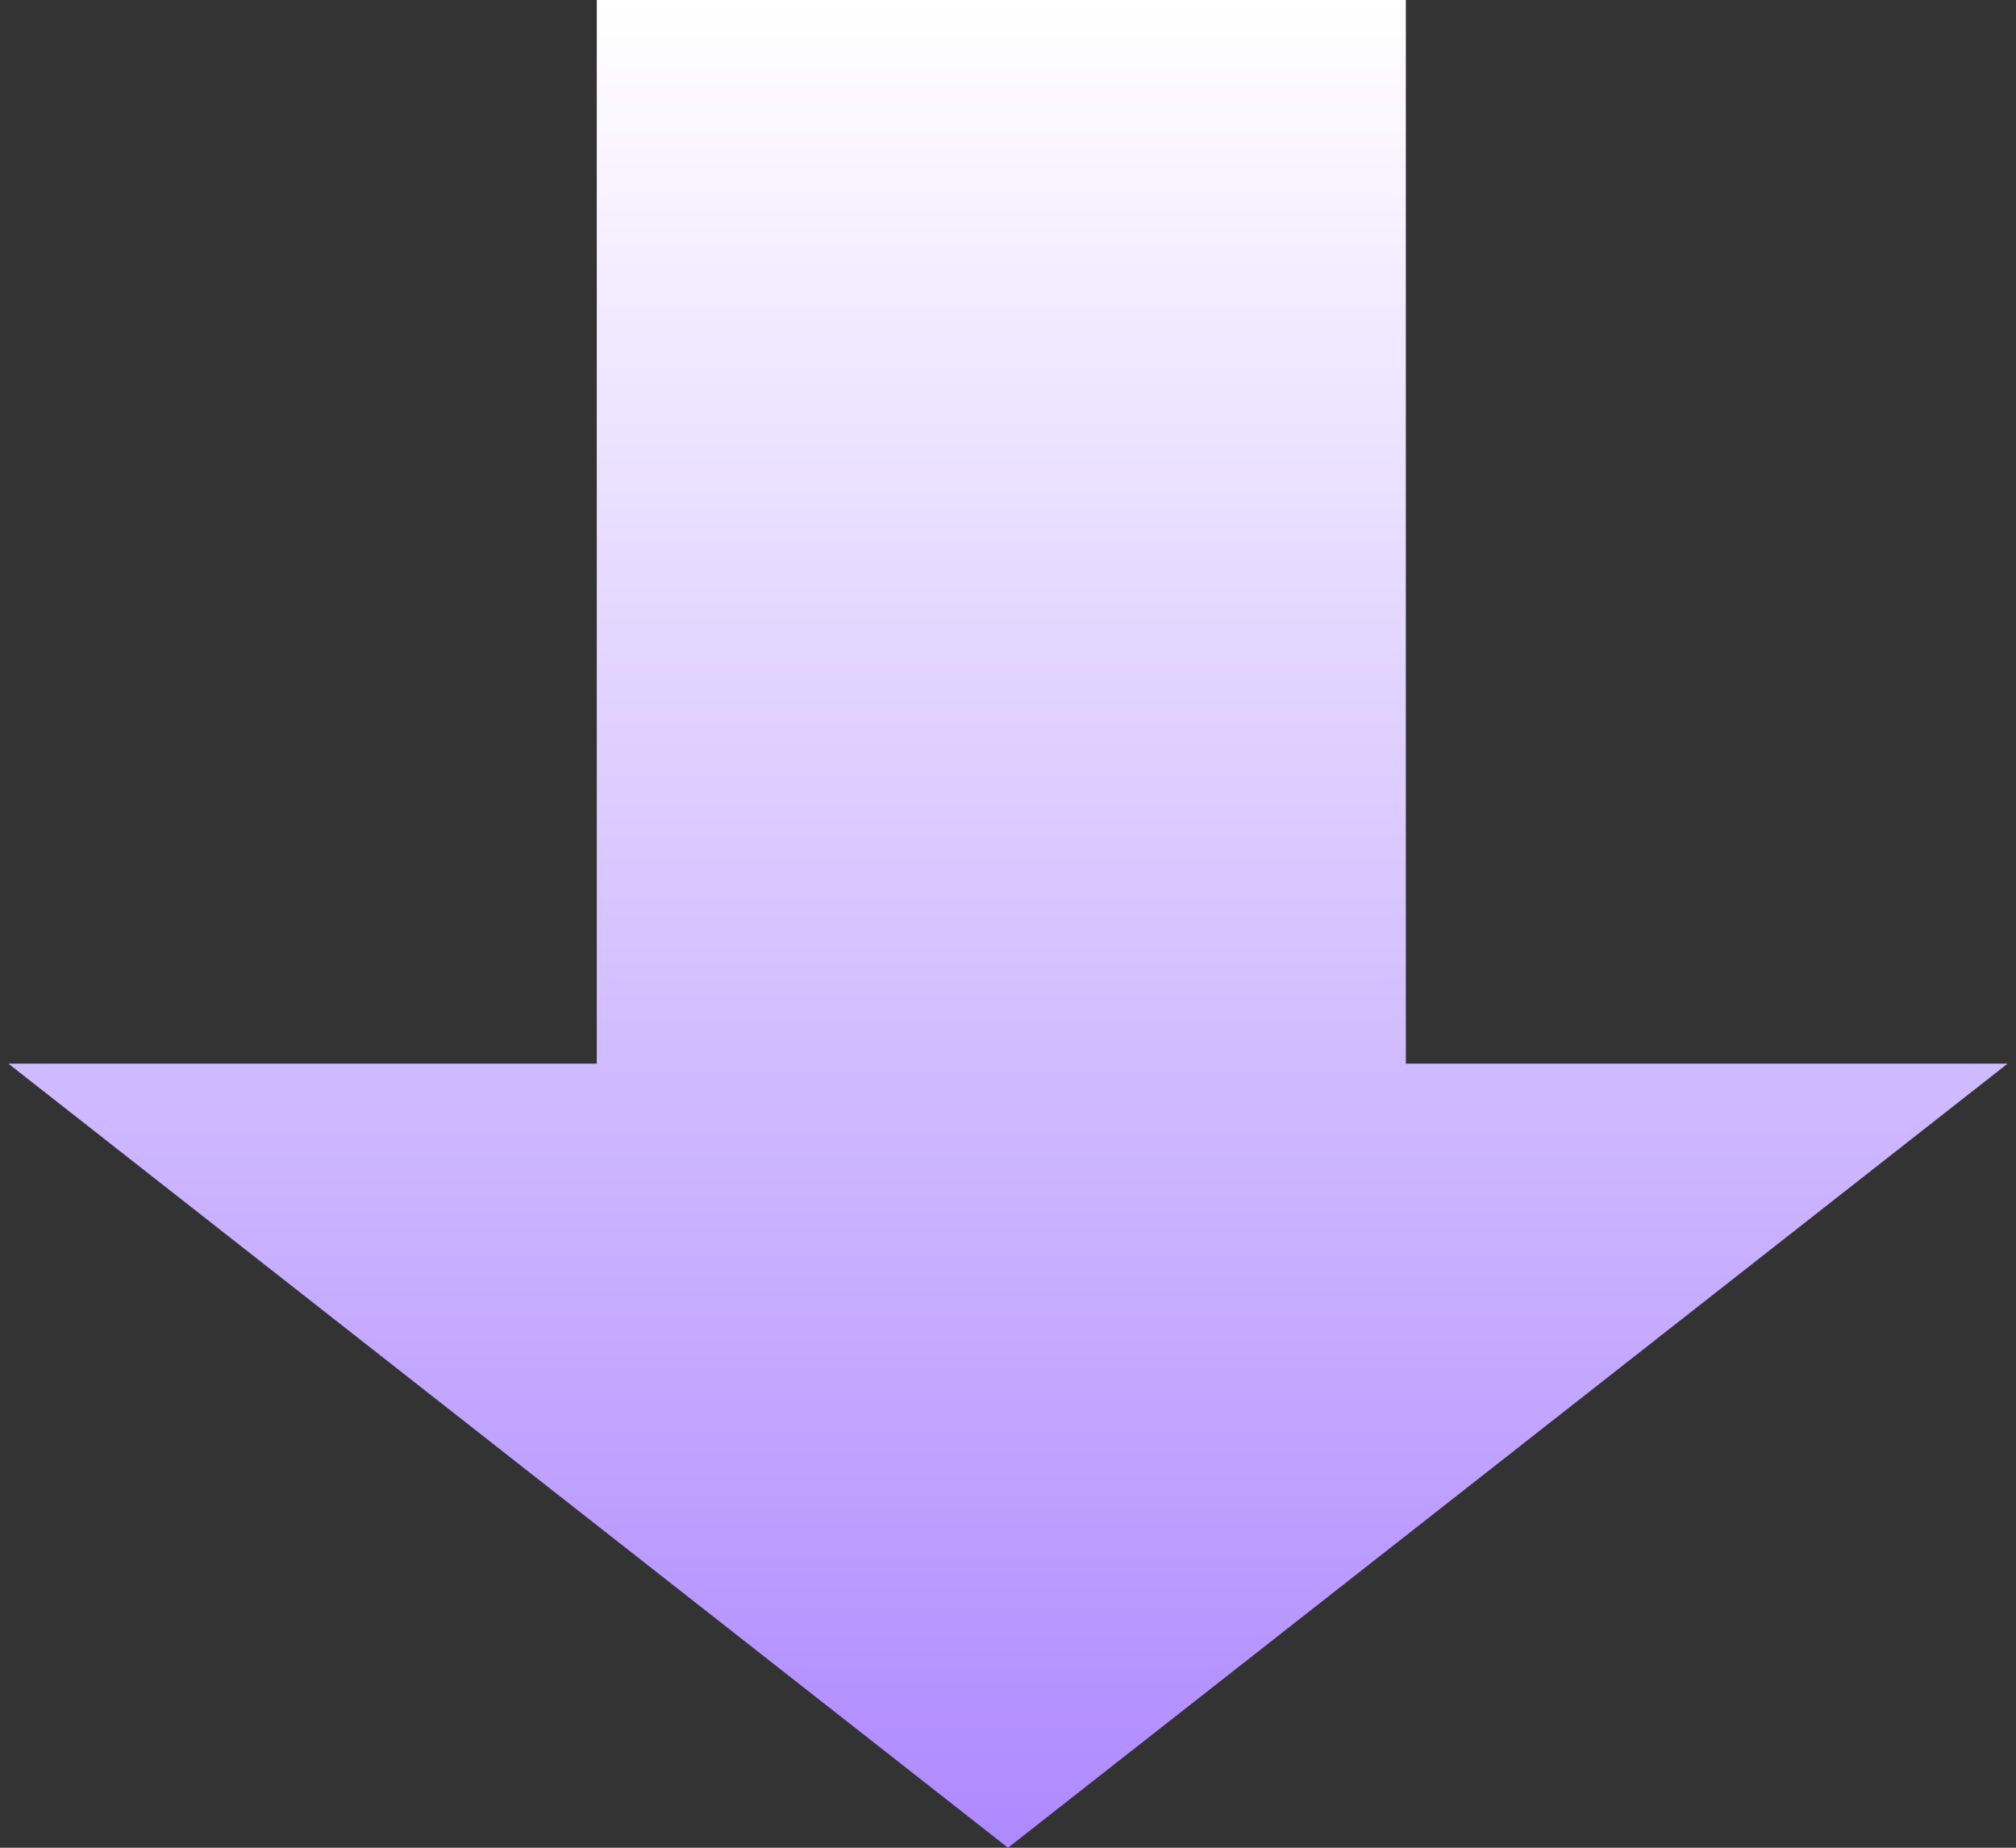
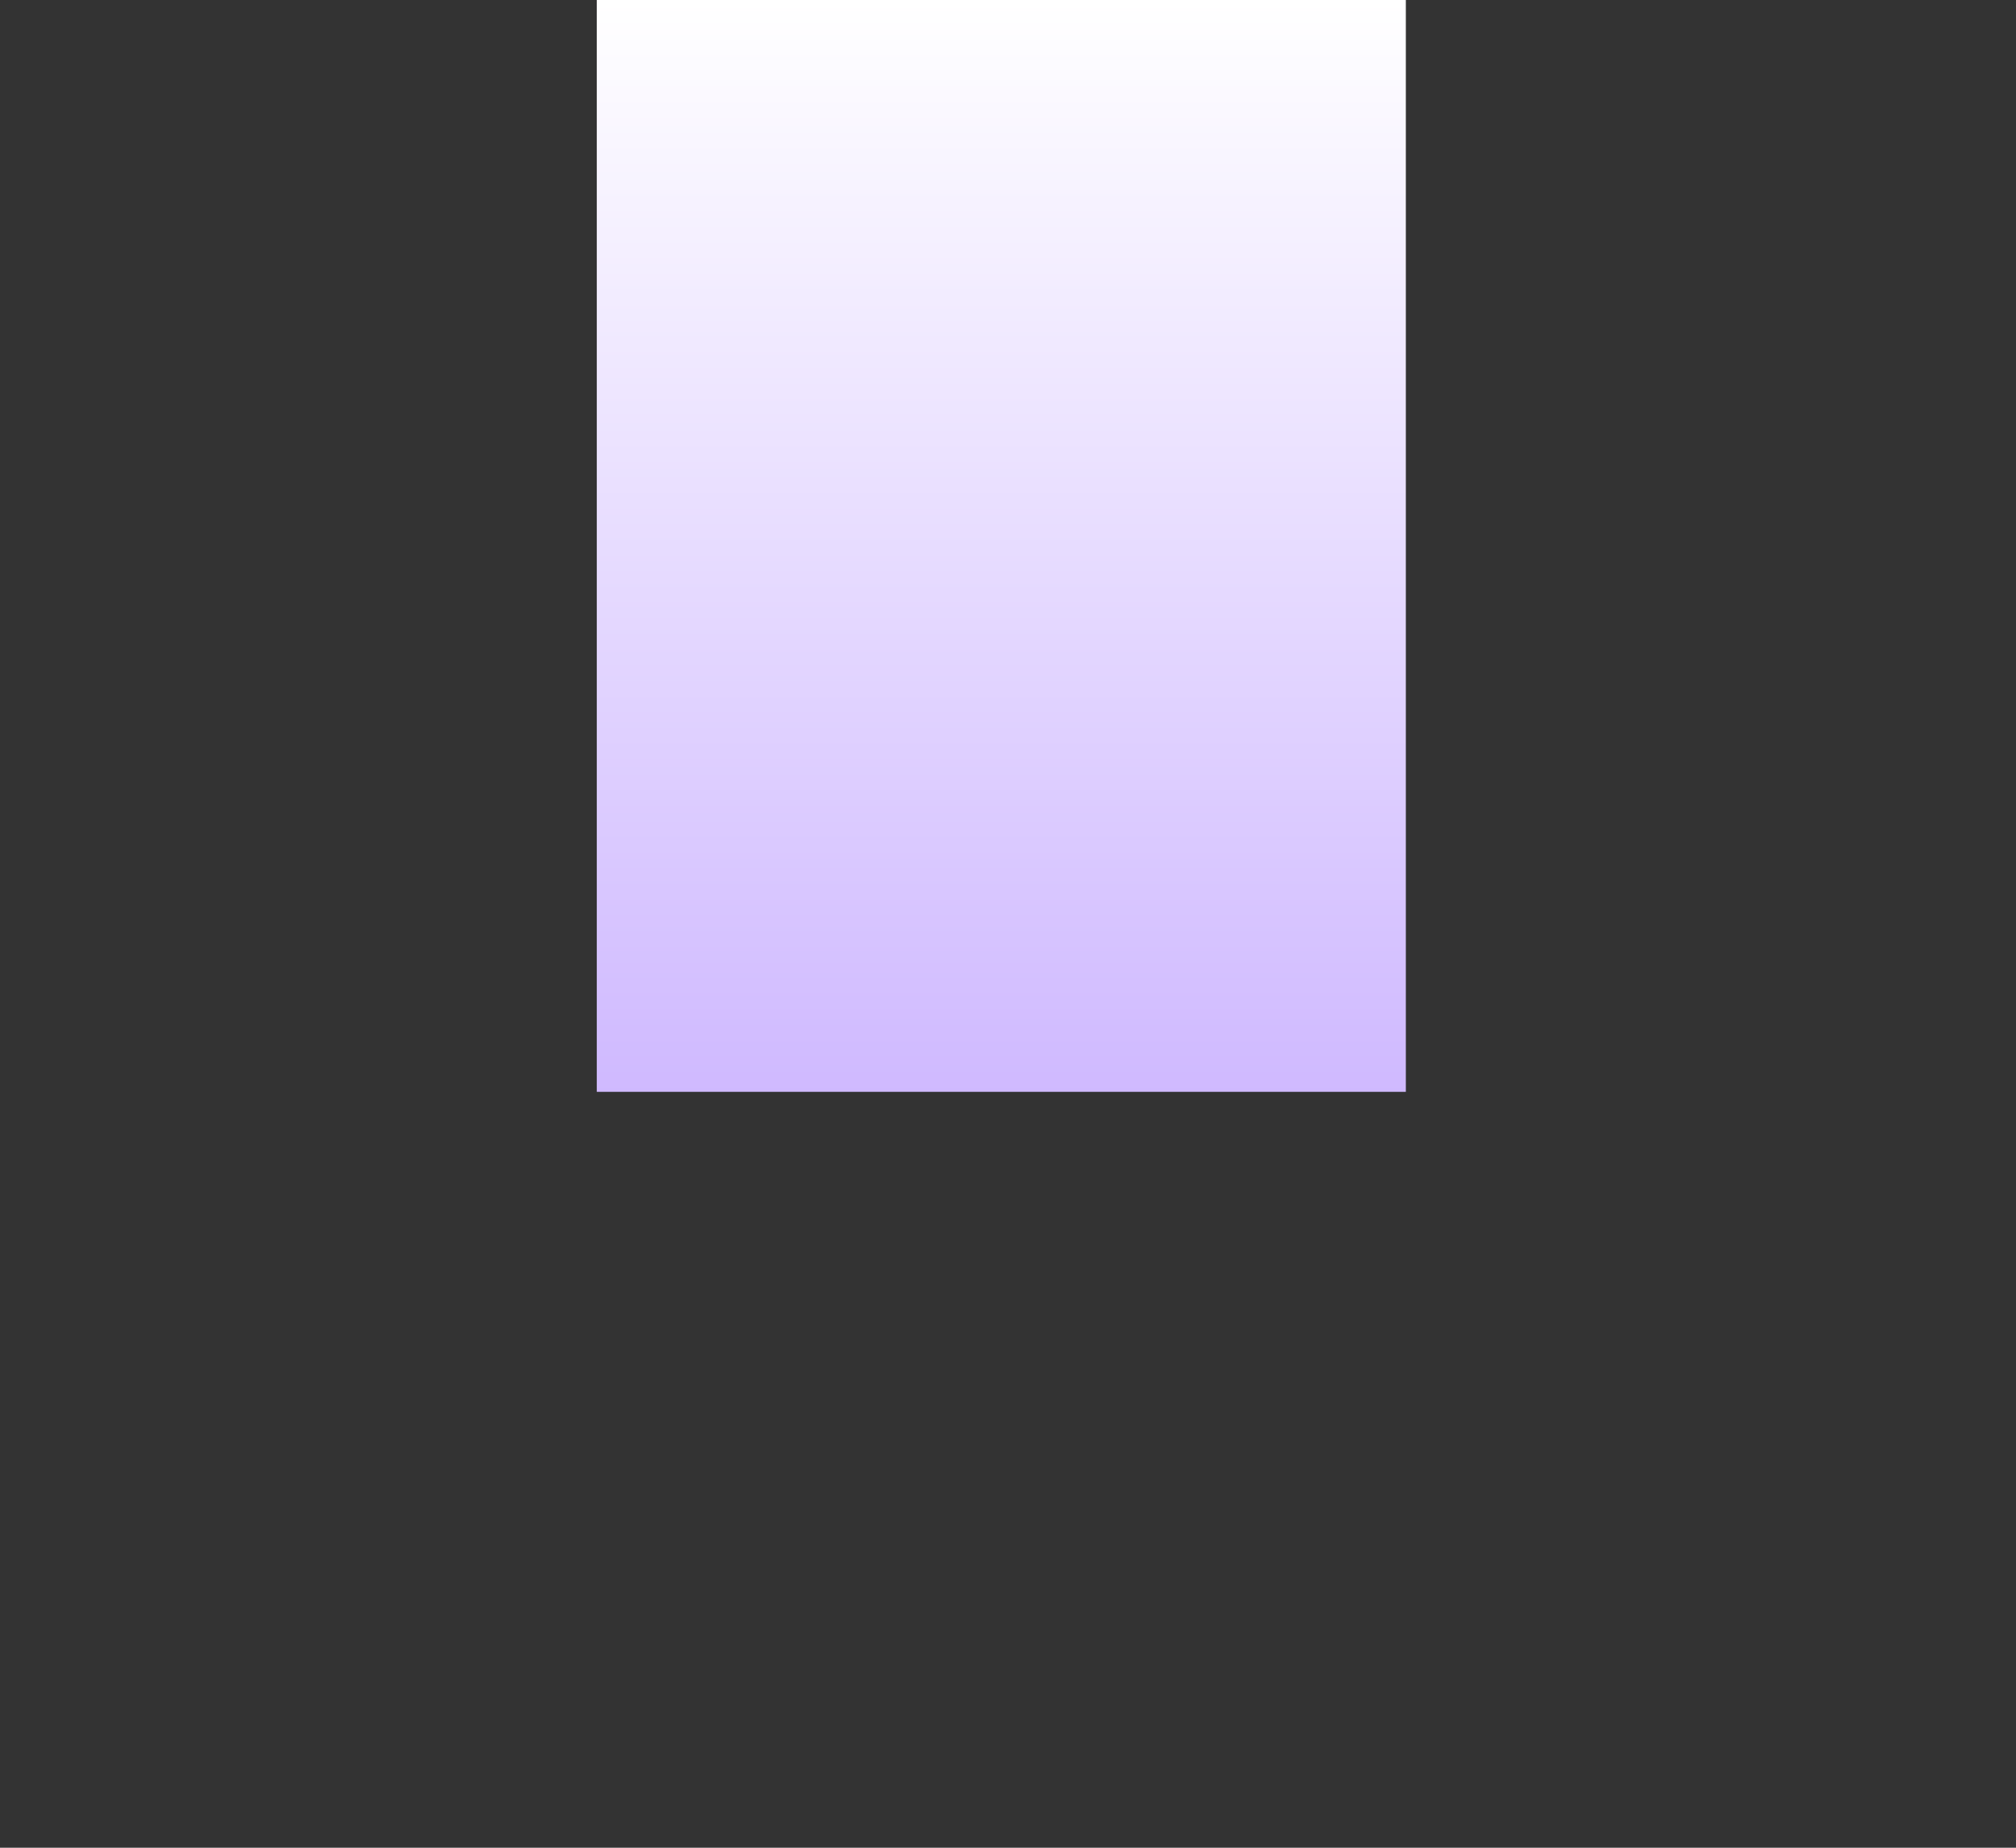
<svg xmlns="http://www.w3.org/2000/svg" width="120" height="110" viewBox="0 0 120 110" fill="none">
  <rect x="0" y="0" width="120" height="110" fill="#333333" stroke="none" />
-   <path d="M60 110L0.5 63.322L119.5 63.322L60 110Z" fill="url(#paint0_linear_237_752)" />
  <path d="M83.681 65H35.523L35.523 0L83.681 3.8147e-06V65Z" fill="url(#paint1_linear_237_752)" />
  <defs>
    <linearGradient id="paint0_linear_237_752" x1="60.5" y1="0" x2="60.5" y2="129.5" gradientUnits="userSpaceOnUse">
      <stop stop-color="white" />
      <stop offset="1" stop-color="#A074FF" />
    </linearGradient>
    <linearGradient id="paint1_linear_237_752" x1="60.5" y1="0" x2="60.5" y2="129.5" gradientUnits="userSpaceOnUse">
      <stop stop-color="white" />
      <stop offset="1" stop-color="#A074FF" />
    </linearGradient>
  </defs>
</svg>